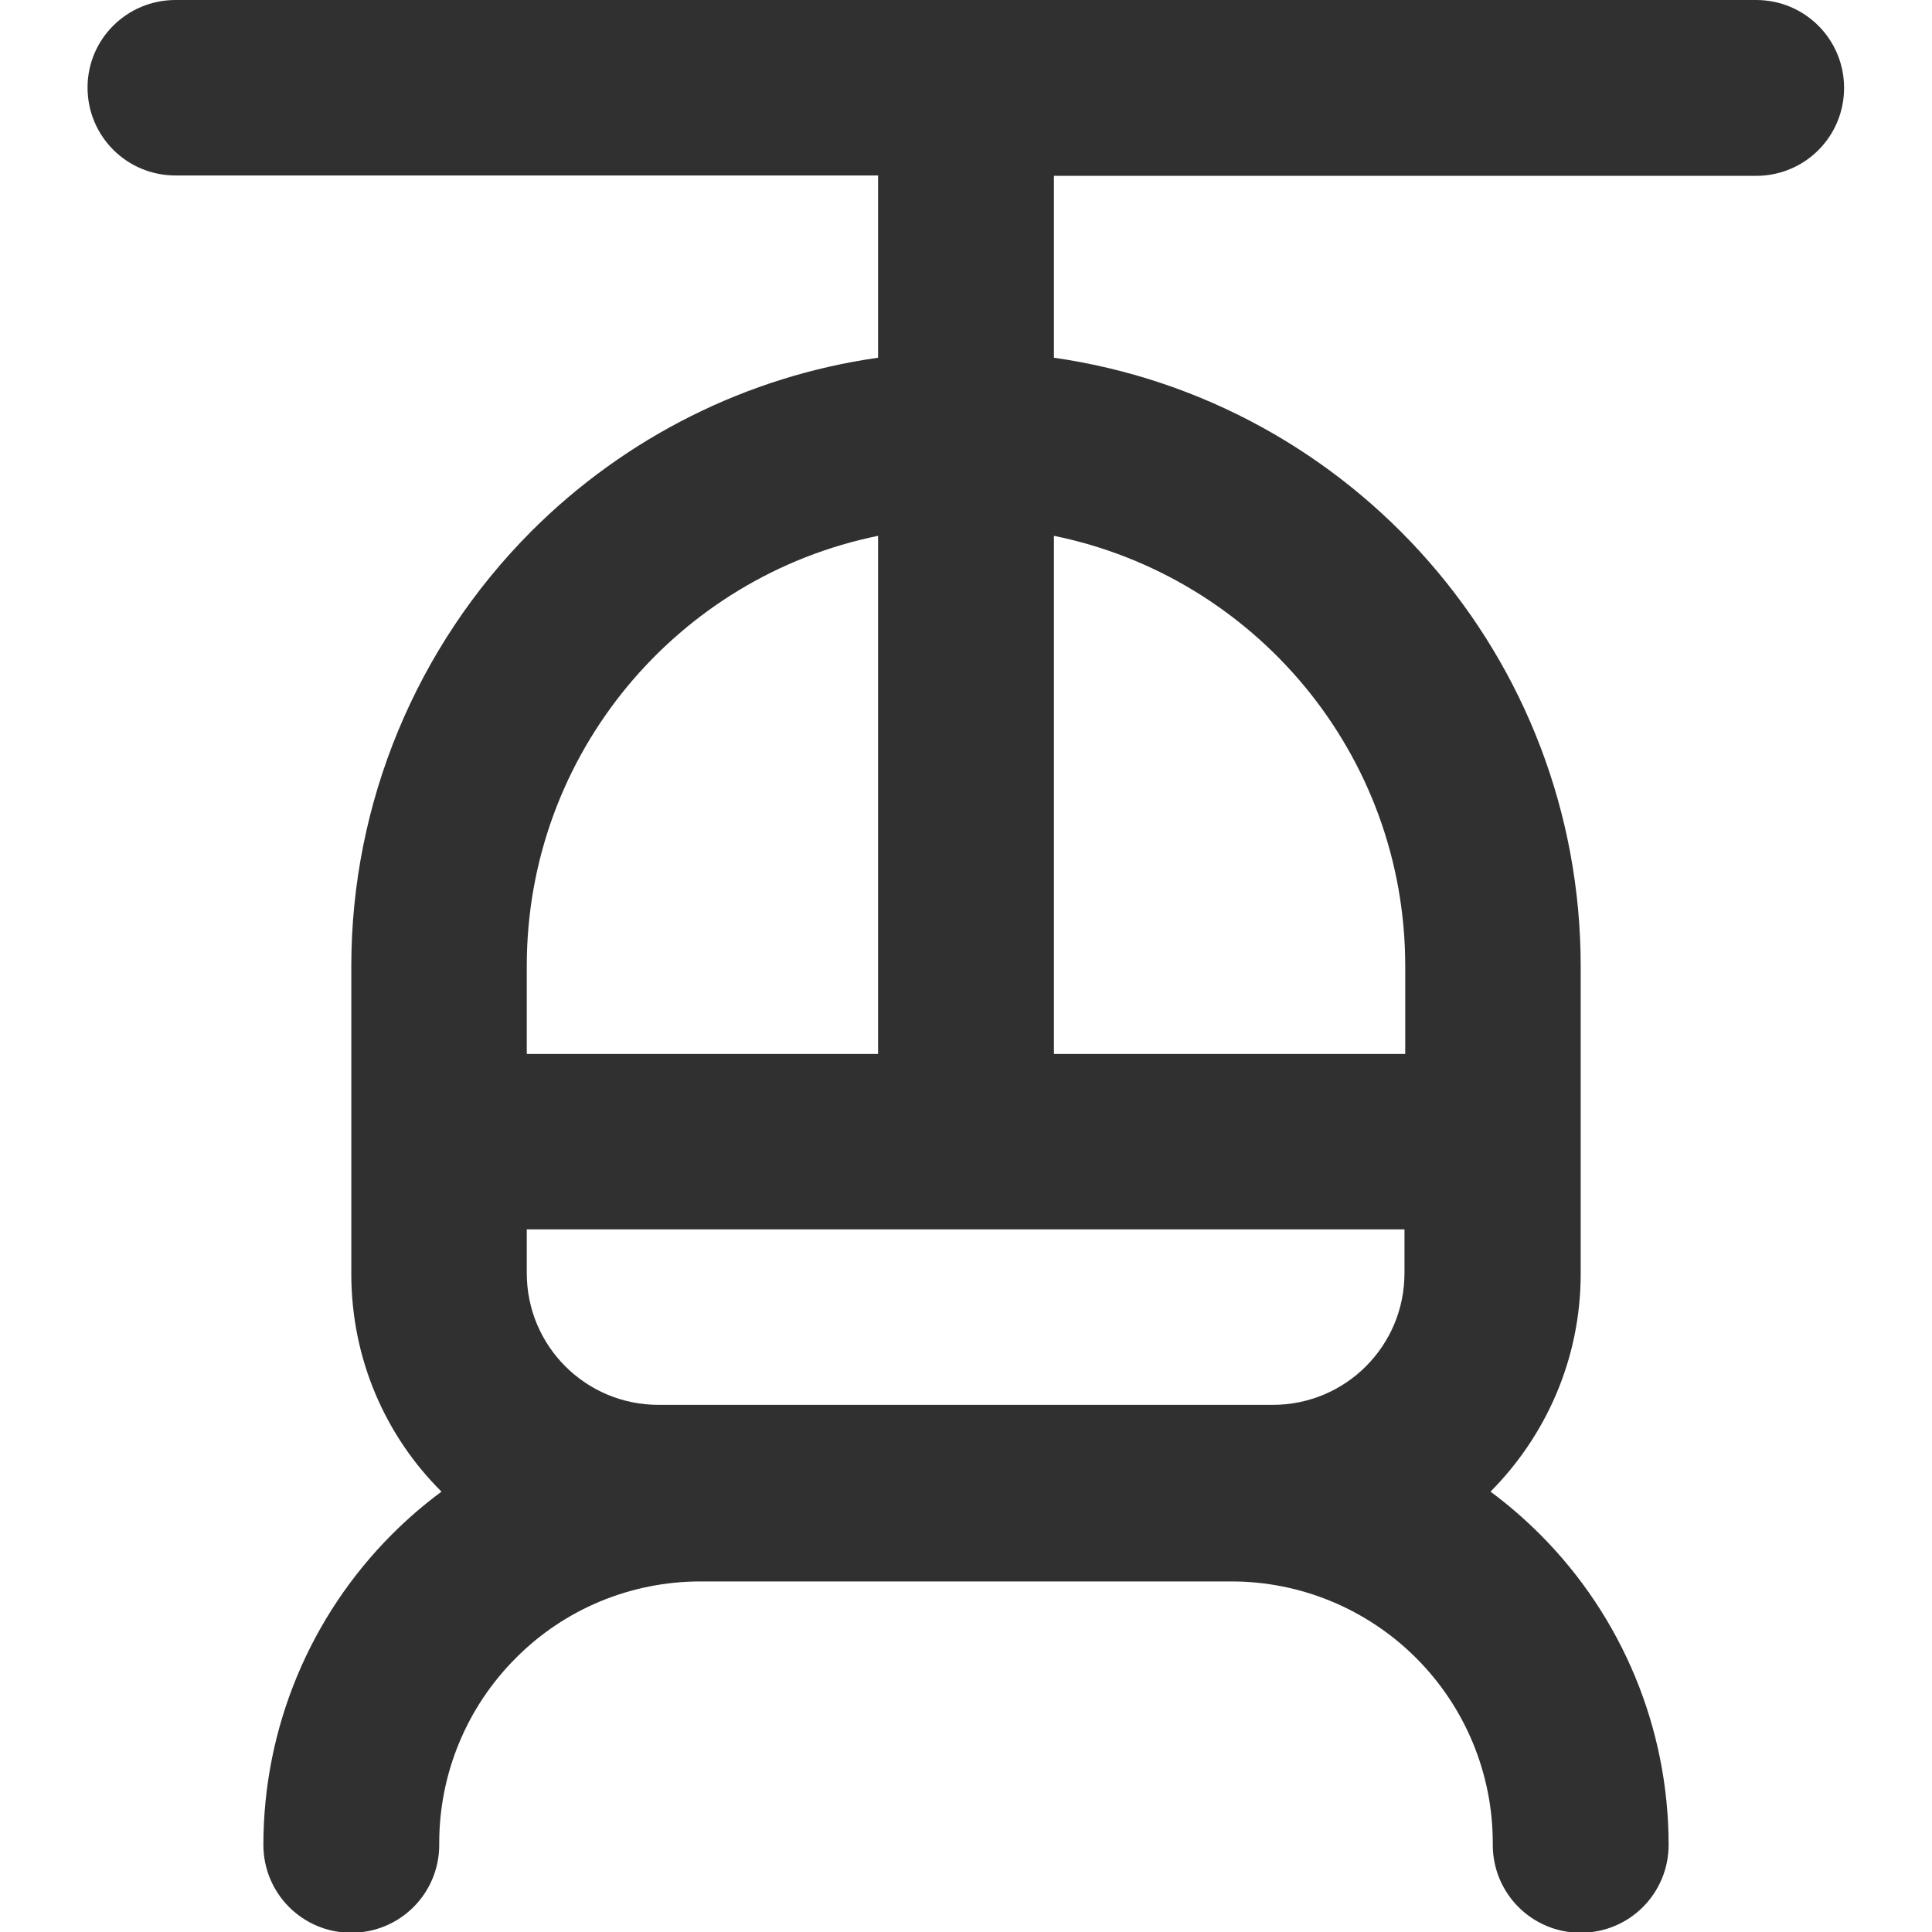
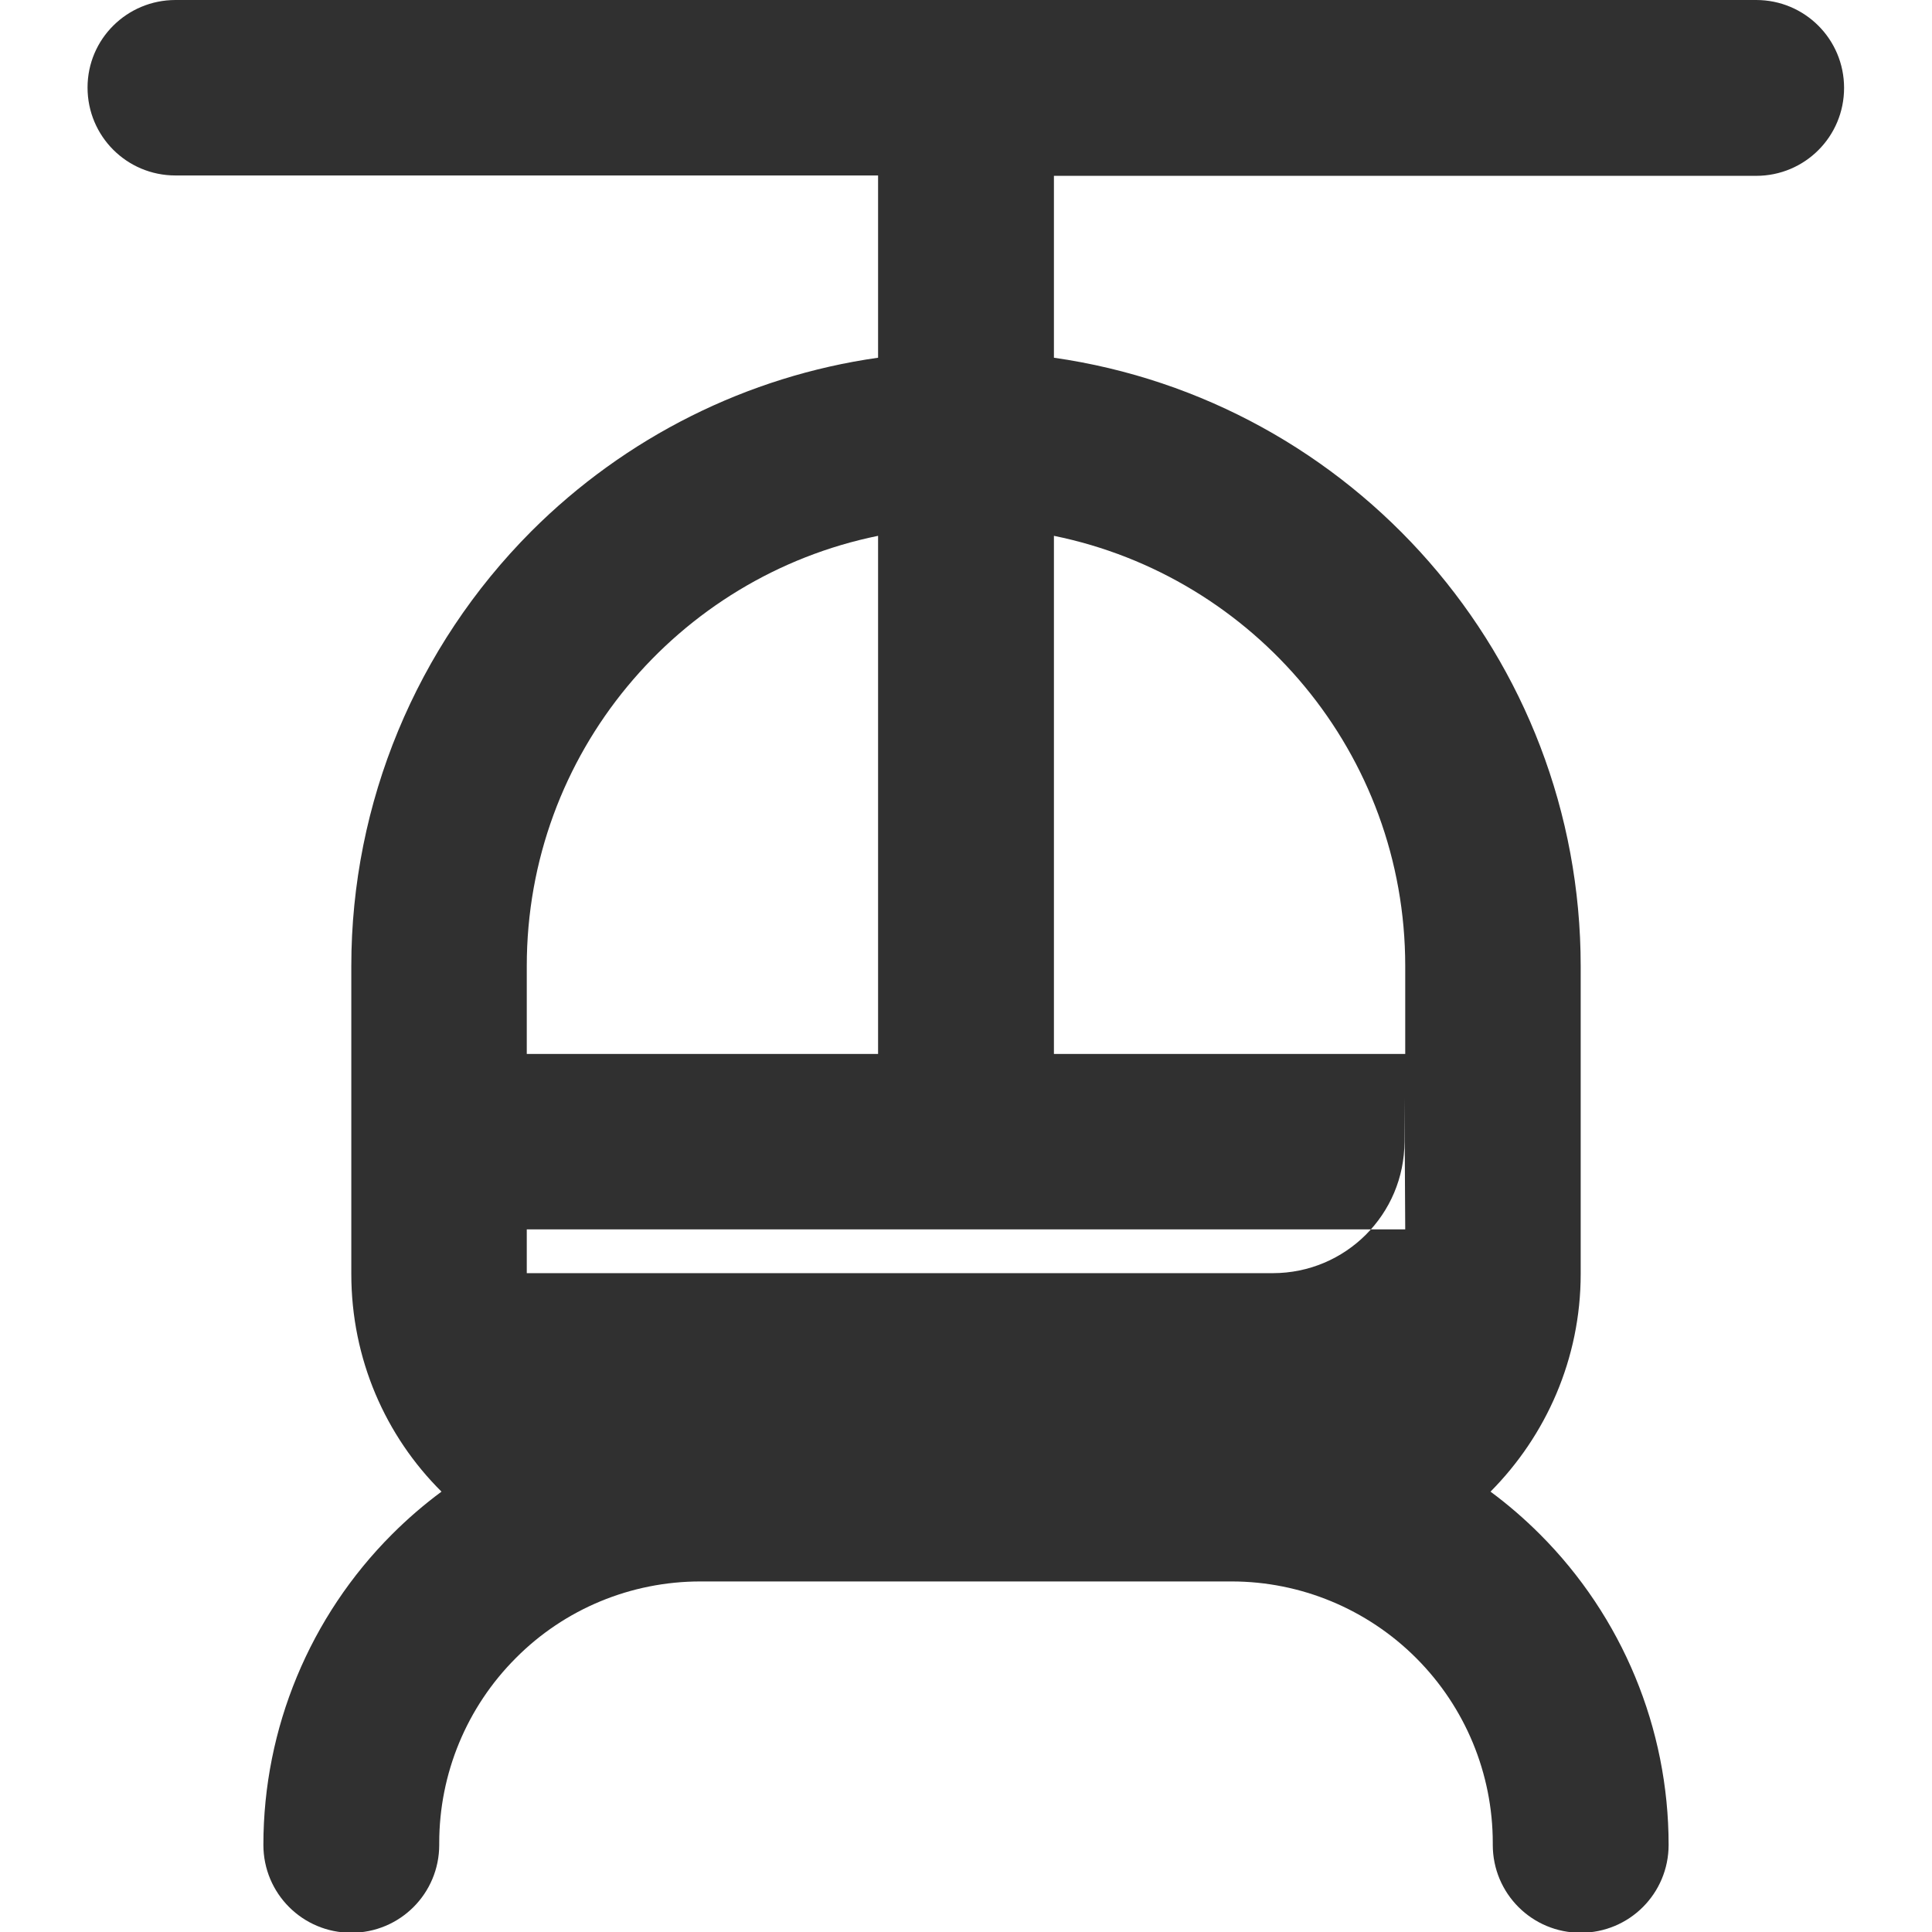
<svg xmlns="http://www.w3.org/2000/svg" viewBox="0 0 512 512" style="enable-background:new 0 0 512 512" xml:space="preserve">
-   <path d="M296.7 366.5H110.5c-12.9 0-23.3-10.4-23.3-23.3S97.7 320 110.5 320h418.9c12.9 0 23.3 10.4 23.3 23.3s-10.4 23.3-23.3 23.3H343.3v48.2c79 11.3 139.6 79.2 139.6 161.3v81.5c0 22.5-9.2 42.9-23.9 57.7 4.6 3.4 9 7.2 13.1 11.3 21.8 21.8 34.1 51.4 34.1 82.3 0 12.9-10.4 23.3-23.3 23.3s-23.3-10.4-23.3-23.3v-.5c0-18.4-7.3-36-20.3-49s-30.6-20.3-48.9-20.3H249.6c-18.4 0-36 7.3-48.9 20.3-13 13-20.3 30.6-20.3 49v.5c0 12.9-10.4 23.3-23.3 23.3s-23.3-10.4-23.3-23.3c0-30.9 12.3-60.5 34.1-82.3 4.1-4.1 8.5-7.9 13.1-11.3-14.8-14.7-23.9-35.1-23.9-57.7V576c0-43.2 17.2-84.6 47.7-115.2 25-25 57.3-41.1 91.9-46v-48.3zm139.7 279.3H203.6v11.6c0 19.3 15.6 34.9 34.9 34.9H401.3c19.3 0 34.9-15.6 34.9-34.9v-11.6zM343.3 462v137.3h93.1V576c0-56.3-40-103.2-93.1-114zm-46.6 0c-53.1 10.8-93.1 57.7-93.1 114v23.3h93.1V462z" style="fill-rule:evenodd;clip-rule:evenodd;fill:#303030" transform="translate(-64 -320)" />
+   <path d="M296.7 366.5H110.5c-12.9 0-23.3-10.4-23.3-23.3S97.7 320 110.5 320h418.9c12.9 0 23.3 10.4 23.3 23.3s-10.4 23.3-23.3 23.3H343.3v48.2c79 11.3 139.6 79.2 139.6 161.3v81.5c0 22.5-9.2 42.9-23.9 57.7 4.6 3.4 9 7.2 13.1 11.3 21.8 21.8 34.1 51.4 34.1 82.3 0 12.9-10.4 23.3-23.3 23.3s-23.3-10.4-23.3-23.3v-.5c0-18.4-7.3-36-20.3-49s-30.6-20.3-48.9-20.3H249.6c-18.4 0-36 7.3-48.9 20.3-13 13-20.3 30.6-20.3 49v.5c0 12.9-10.4 23.3-23.3 23.3s-23.3-10.4-23.3-23.3c0-30.9 12.3-60.5 34.1-82.3 4.1-4.1 8.5-7.9 13.1-11.3-14.8-14.7-23.9-35.1-23.9-57.7V576c0-43.2 17.2-84.6 47.7-115.2 25-25 57.3-41.1 91.9-46v-48.3zm139.7 279.3H203.6v11.6H401.3c19.3 0 34.9-15.6 34.9-34.9v-11.6zM343.3 462v137.3h93.1V576c0-56.3-40-103.2-93.1-114zm-46.6 0c-53.1 10.8-93.1 57.7-93.1 114v23.3h93.1V462z" style="fill-rule:evenodd;clip-rule:evenodd;fill:#303030" transform="translate(-64 -320)" />
</svg>